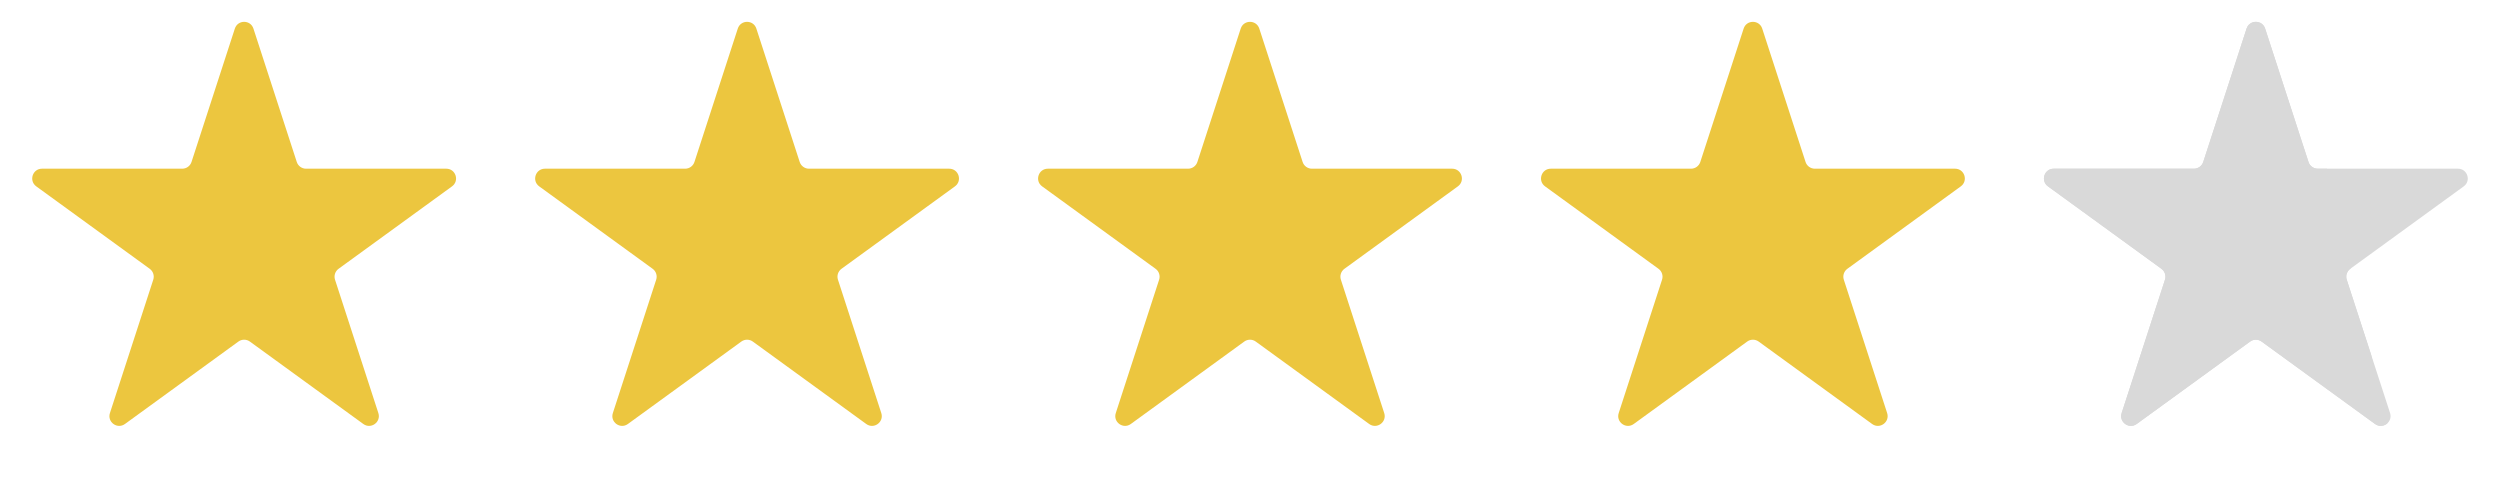
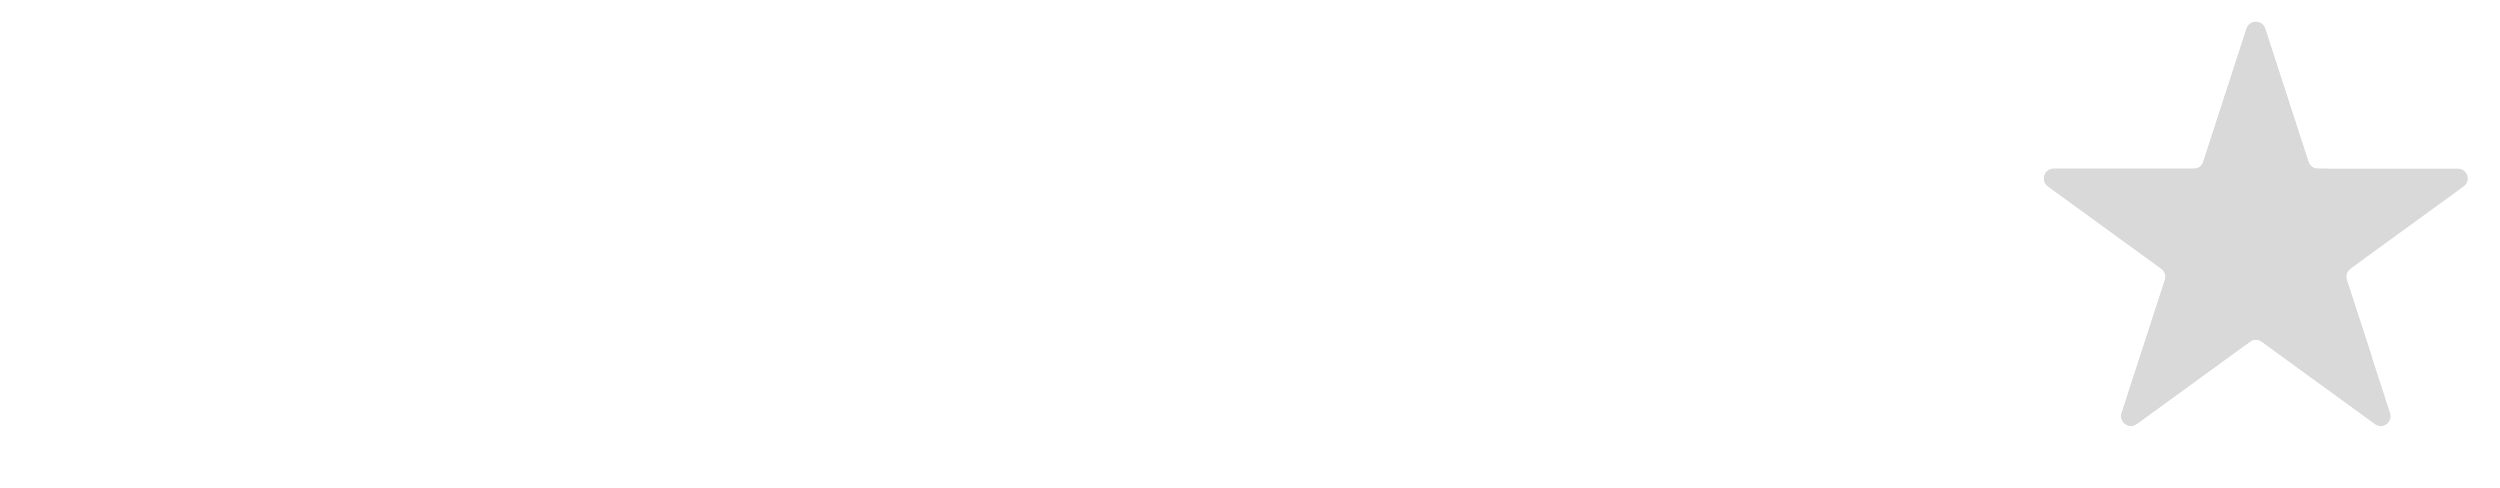
<svg xmlns="http://www.w3.org/2000/svg" width="512" height="100" viewBox="0 0 512 100" fill="none">
-   <path d="M48.098 5.854C48.697 4.012 51.303 4.012 51.902 5.854L60.777 33.167C61.044 33.991 61.812 34.549 62.679 34.549H91.397C93.335 34.549 94.14 37.028 92.573 38.167L69.339 55.048C68.638 55.557 68.345 56.46 68.612 57.284L77.487 84.597C78.086 86.439 75.977 87.972 74.409 86.833L51.175 69.952C50.474 69.443 49.525 69.443 48.824 69.952L25.59 86.833C24.023 87.972 21.914 86.439 22.513 84.597L31.387 57.284C31.655 56.46 31.362 55.557 30.661 55.048L7.427 38.167C5.859 37.028 6.665 34.549 8.602 34.549H37.321C38.188 34.549 38.956 33.991 39.223 33.167L48.098 5.854Z" fill="#ECC63F" />
-   <path d="M151.098 5.854C151.697 4.012 154.303 4.012 154.902 5.854L163.777 33.167C164.044 33.991 164.812 34.549 165.679 34.549H194.397C196.335 34.549 197.14 37.028 195.573 38.167L172.339 55.048C171.638 55.557 171.345 56.46 171.613 57.284L180.487 84.597C181.086 86.439 178.977 87.972 177.409 86.833L154.176 69.952C153.475 69.443 152.525 69.443 151.824 69.952L128.591 86.833C127.023 87.972 124.914 86.439 125.513 84.597L134.387 57.284C134.655 56.46 134.362 55.557 133.661 55.048L110.427 38.167C108.86 37.028 109.665 34.549 111.603 34.549H140.321C141.188 34.549 141.956 33.991 142.223 33.167L151.098 5.854Z" fill="#ECC63F" />
-   <path d="M254.098 5.854C254.697 4.012 257.303 4.012 257.902 5.854L266.777 33.167C267.044 33.991 267.812 34.549 268.679 34.549H297.397C299.335 34.549 300.14 37.028 298.573 38.167L275.339 55.048C274.638 55.557 274.345 56.46 274.613 57.284L283.487 84.597C284.086 86.439 281.977 87.972 280.409 86.833L257.176 69.952C256.475 69.443 255.525 69.443 254.824 69.952L231.591 86.833C230.023 87.972 227.914 86.439 228.513 84.597L237.387 57.284C237.655 56.46 237.362 55.557 236.661 55.048L213.427 38.167C211.86 37.028 212.665 34.549 214.603 34.549H243.321C244.188 34.549 244.956 33.991 245.223 33.167L254.098 5.854Z" fill="#ECC63F" />
-   <path d="M357.098 5.854C357.697 4.012 360.303 4.012 360.902 5.854L369.777 33.167C370.044 33.991 370.812 34.549 371.679 34.549H400.397C402.335 34.549 403.14 37.028 401.573 38.167L378.339 55.048C377.638 55.557 377.345 56.46 377.613 57.284L386.487 84.597C387.086 86.439 384.977 87.972 383.409 86.833L360.176 69.952C359.475 69.443 358.525 69.443 357.824 69.952L334.591 86.833C333.023 87.972 330.914 86.439 331.513 84.597L340.387 57.284C340.655 56.46 340.362 55.557 339.661 55.048L316.427 38.167C314.86 37.028 315.665 34.549 317.603 34.549H346.321C347.188 34.549 347.956 33.991 348.223 33.167L357.098 5.854Z" fill="#ECC63F" />
  <path d="M460.098 5.854C460.697 4.012 463.303 4.012 463.902 5.854L472.777 33.167C473.044 33.991 473.812 34.549 474.679 34.549H503.397C505.335 34.549 506.14 37.028 504.573 38.167L481.339 55.048C480.638 55.557 480.345 56.46 480.613 57.284L489.487 84.597C490.086 86.439 487.977 87.972 486.409 86.833L463.176 69.952C462.475 69.443 461.525 69.443 460.824 69.952L437.591 86.833C436.023 87.972 433.914 86.439 434.513 84.597L443.387 57.284C443.655 56.46 443.362 55.557 442.661 55.048L419.427 38.167C417.86 37.028 418.665 34.549 420.603 34.549H449.321C450.188 34.549 450.956 33.991 451.223 33.167L460.098 5.854Z" fill="#D9D9D9" />
  <path fill-rule="evenodd" clip-rule="evenodd" d="M476.593 34.55H474.679C473.812 34.55 473.044 33.992 472.777 33.168L463.902 5.855C463.303 4.012 460.697 4.012 460.098 5.855L451.223 33.168C450.956 33.992 450.188 34.55 449.321 34.55H420.602C418.665 34.55 417.859 37.029 419.427 38.168L442.661 55.048C443.362 55.557 443.655 56.46 443.387 57.284L434.513 84.597C433.914 86.44 436.023 87.972 437.59 86.833L460.824 69.953C461.525 69.444 462.475 69.444 463.175 69.953L486.409 86.833C487.264 87.454 488.279 87.281 488.928 86.698L485.607 72.655L480.613 57.284C480.345 56.46 480.638 55.557 481.339 55.048L481.427 54.984L476.593 34.55Z" fill="#D9D9D9" />
</svg>